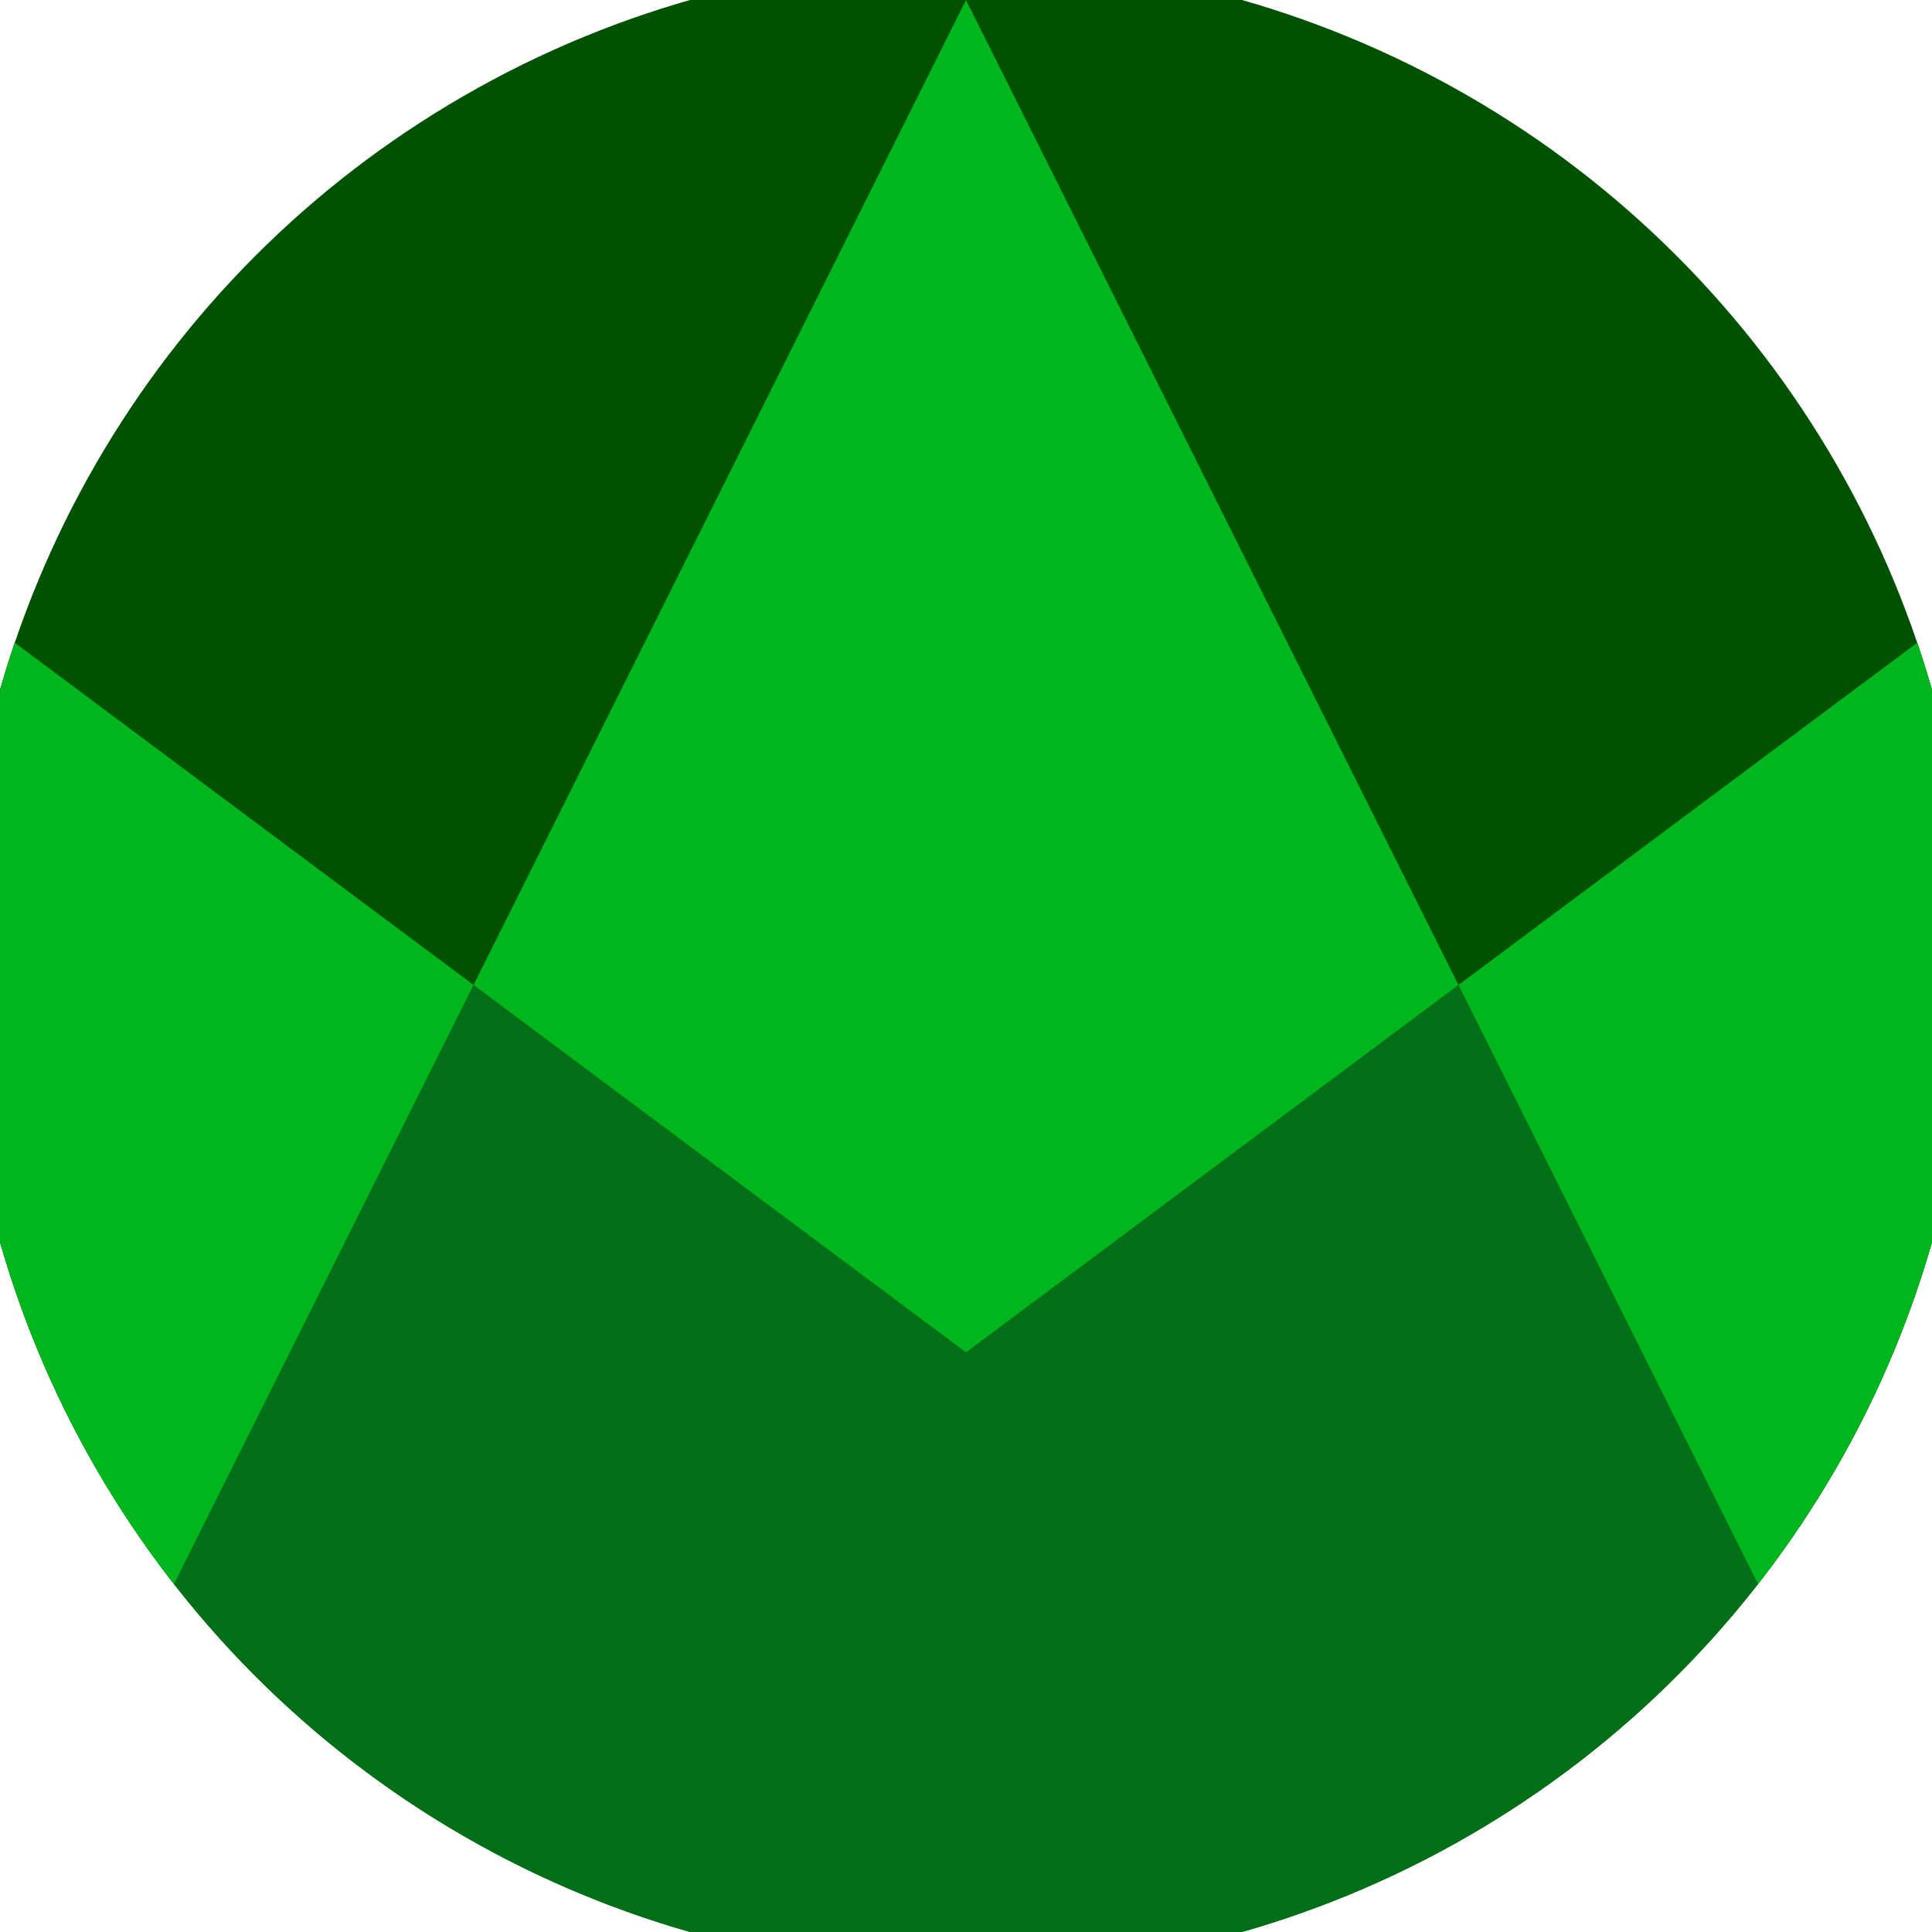
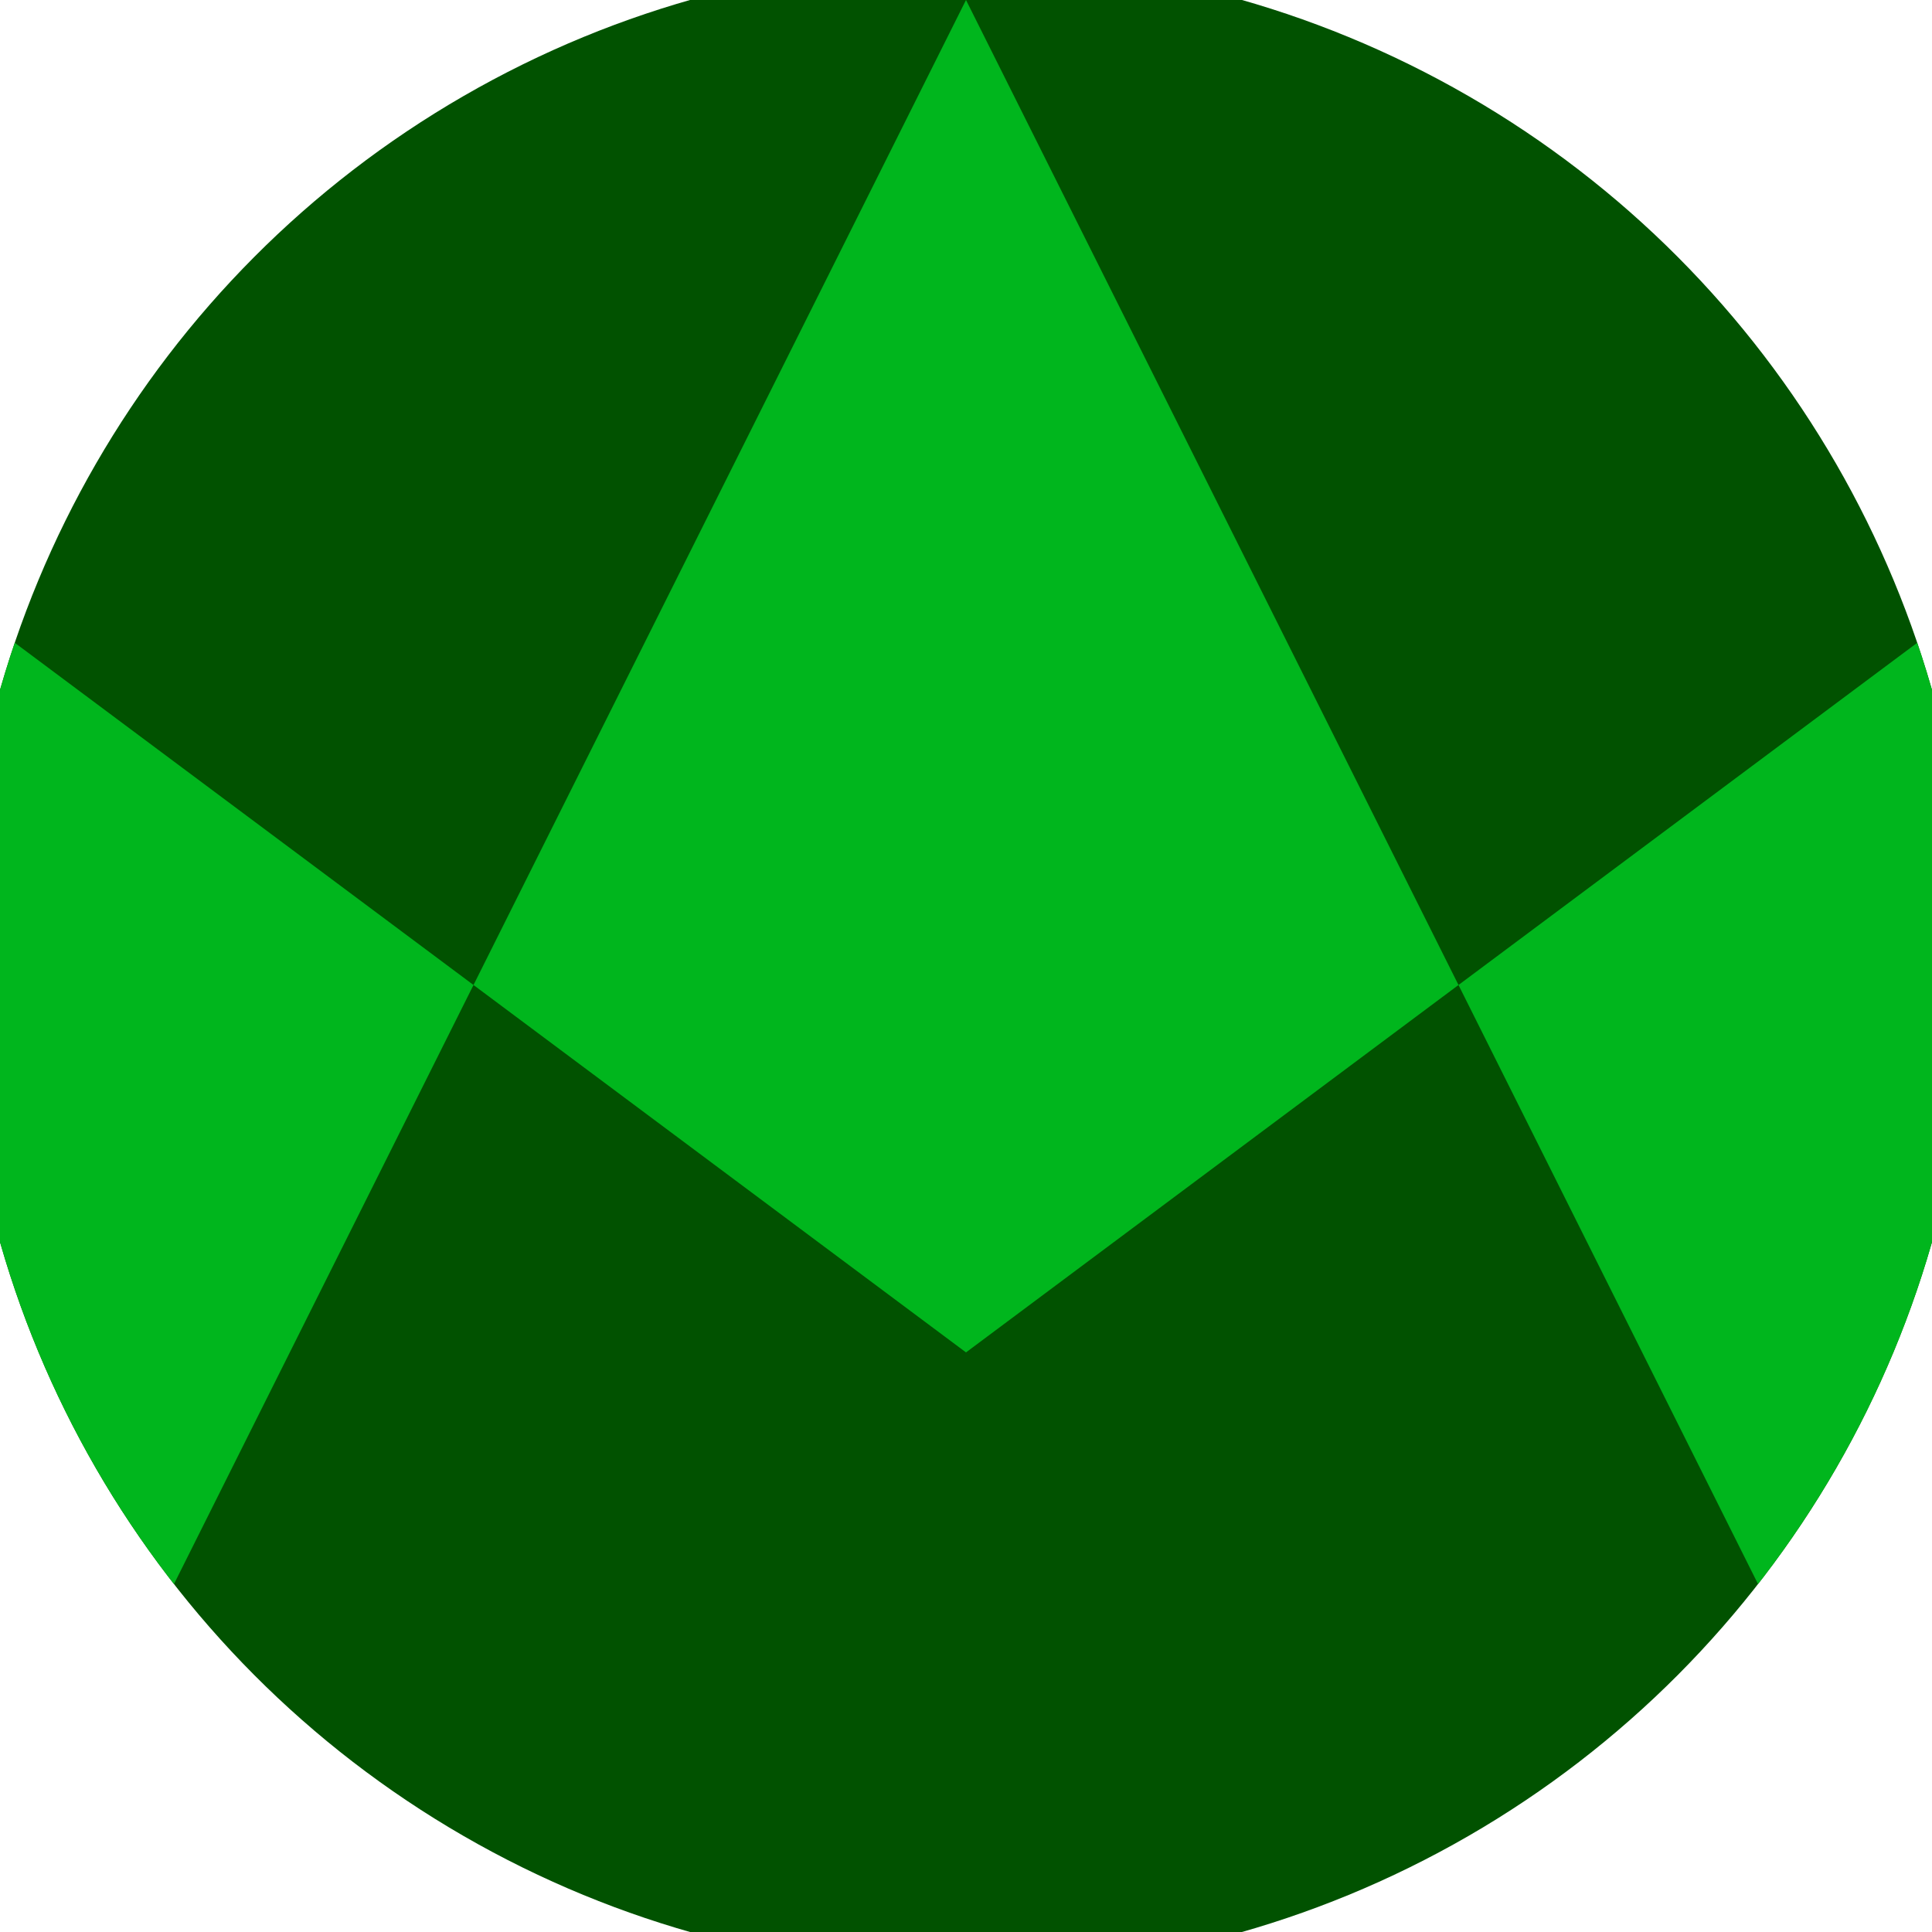
<svg xmlns="http://www.w3.org/2000/svg" width="128" height="128" viewBox="0 0 100 100" shape-rendering="geometricPrecision">
  <defs>
    <clipPath id="clip">
      <circle cx="50" cy="50" r="52" />
    </clipPath>
  </defs>
  <g transform="rotate(0 50 50)">
    <rect x="0" y="0" width="100" height="100" fill="#015200" clip-path="url(#clip)" />
-     <path d="M 0 32.7 L 50 70 L 100 32.7 V 100 H 0 Z" fill="#006f17" clip-path="url(#clip)" />
    <path d="M 50 0 L 100 100 H 100 V 32.7 L 50 70 L 0 32.7 V 100 H 0 Z" fill="#00b61d" clip-path="url(#clip)" />
  </g>
</svg>